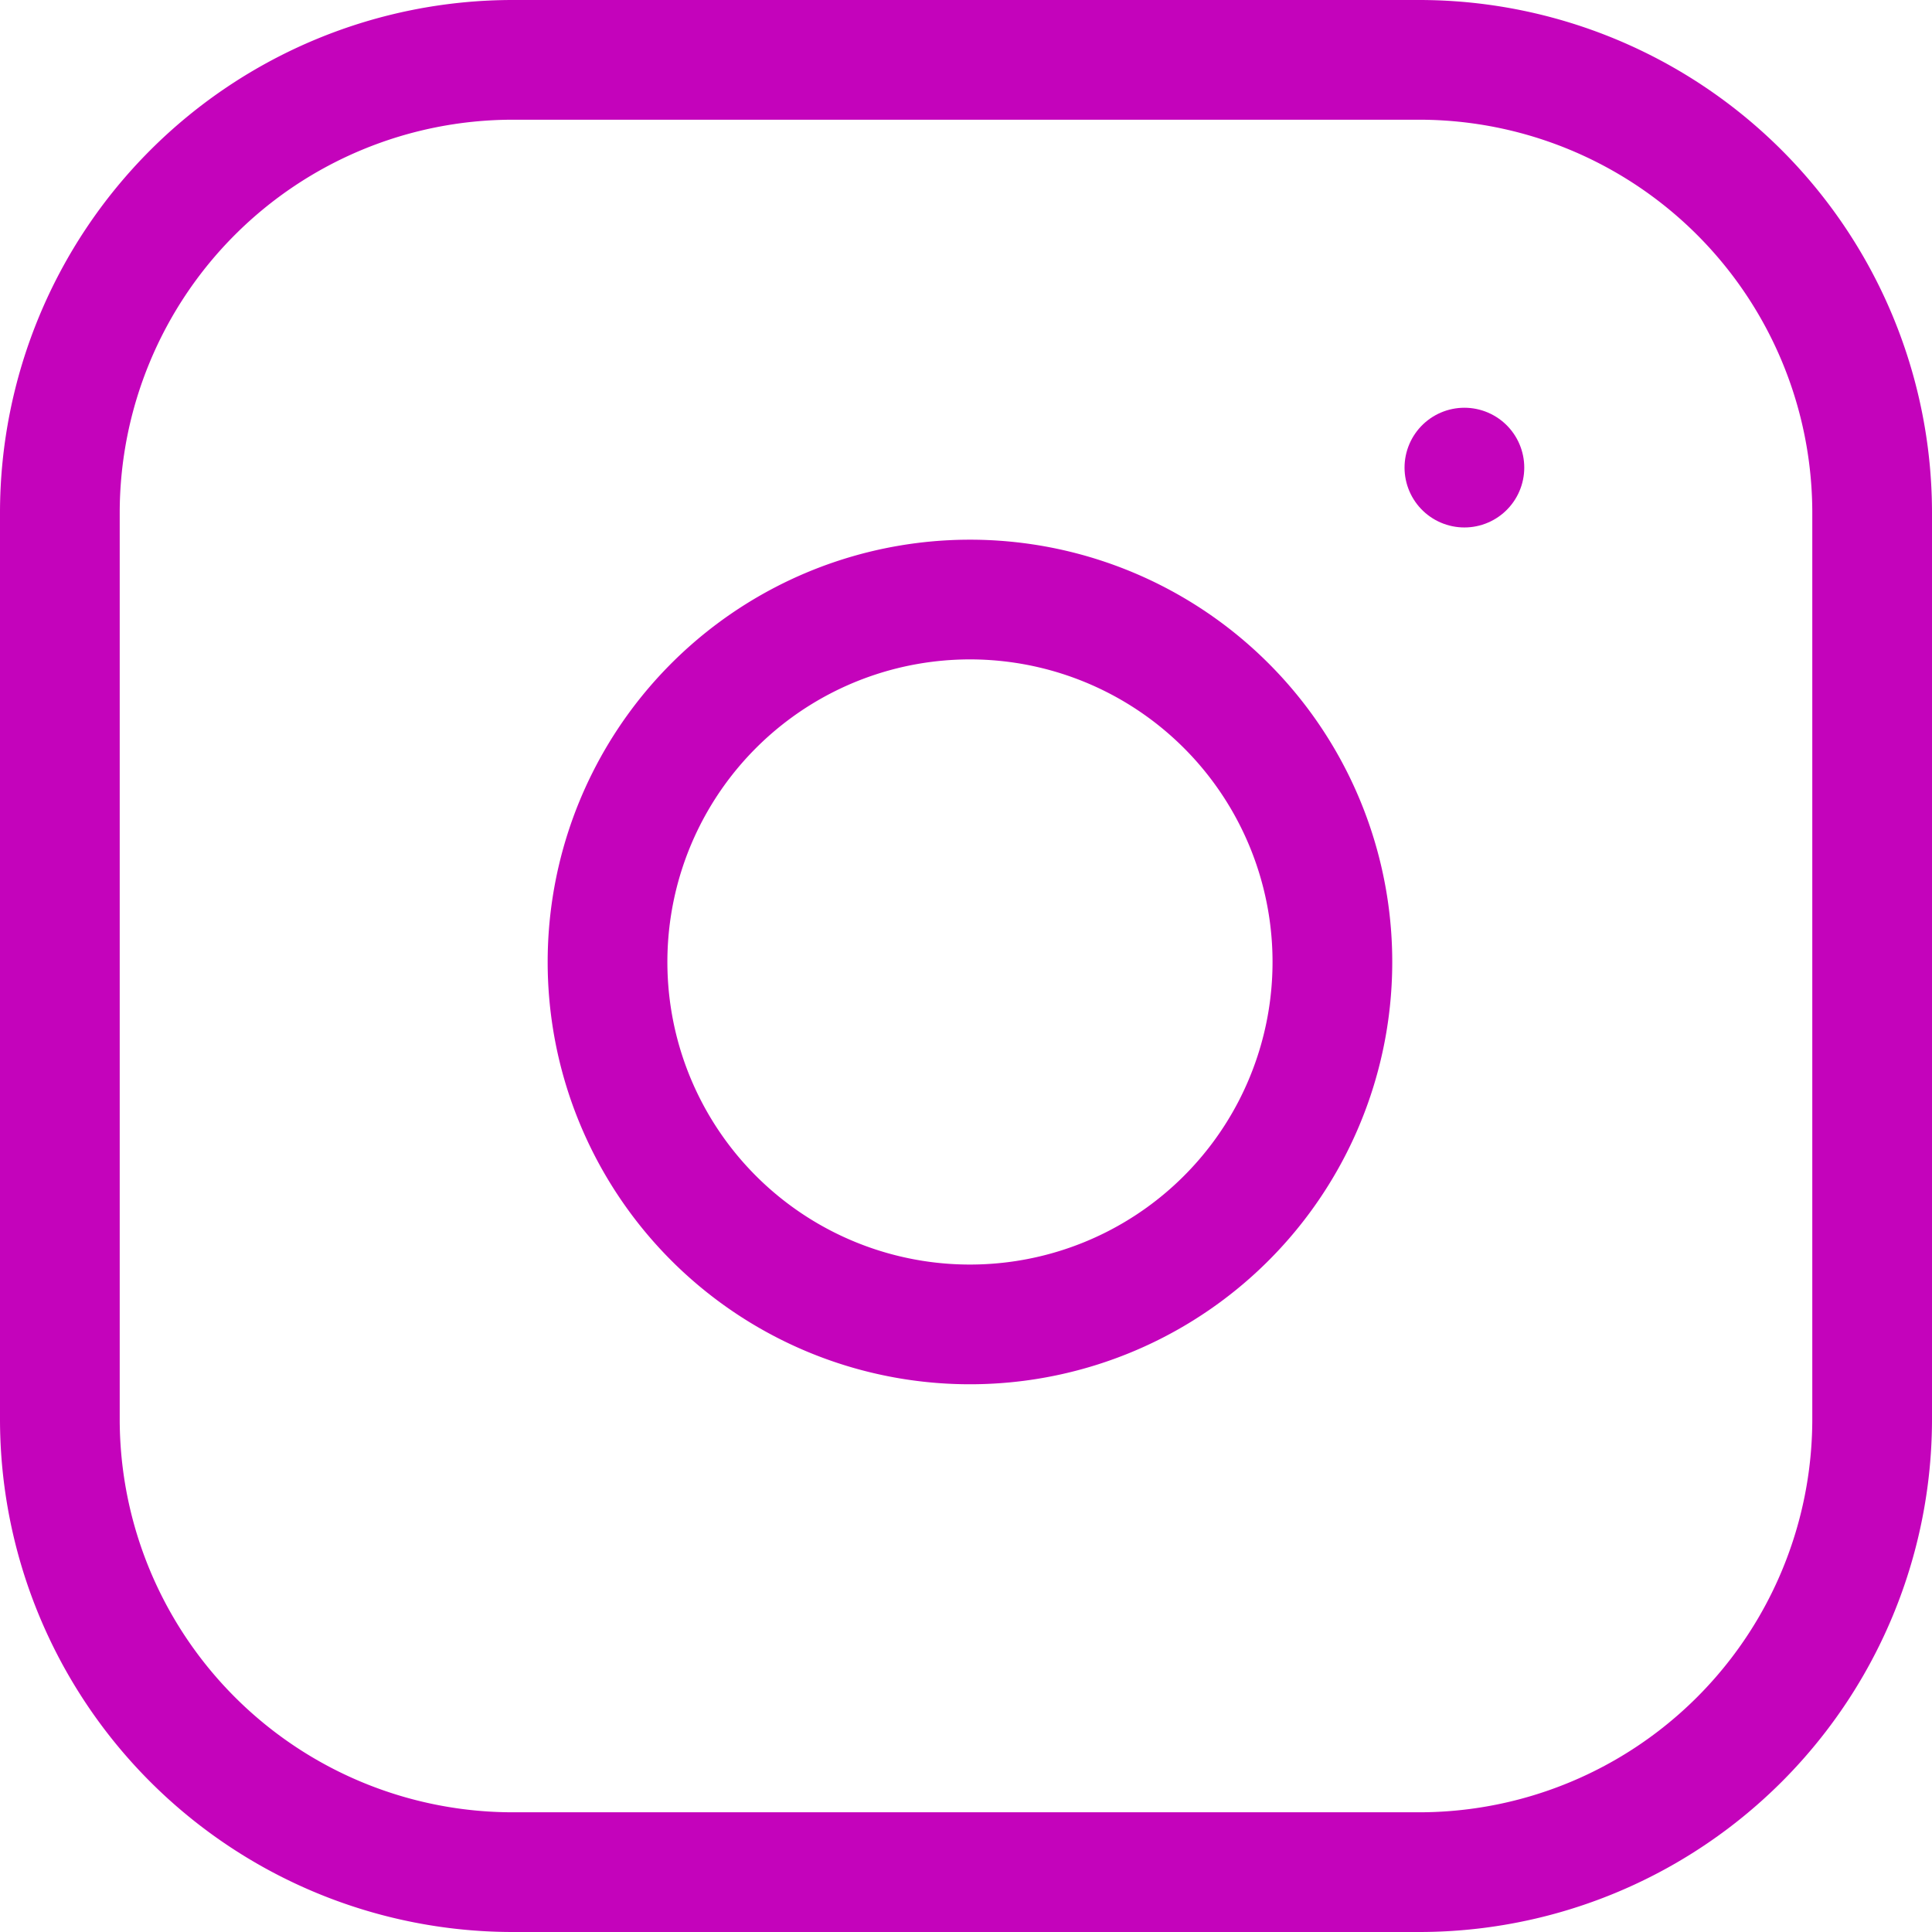
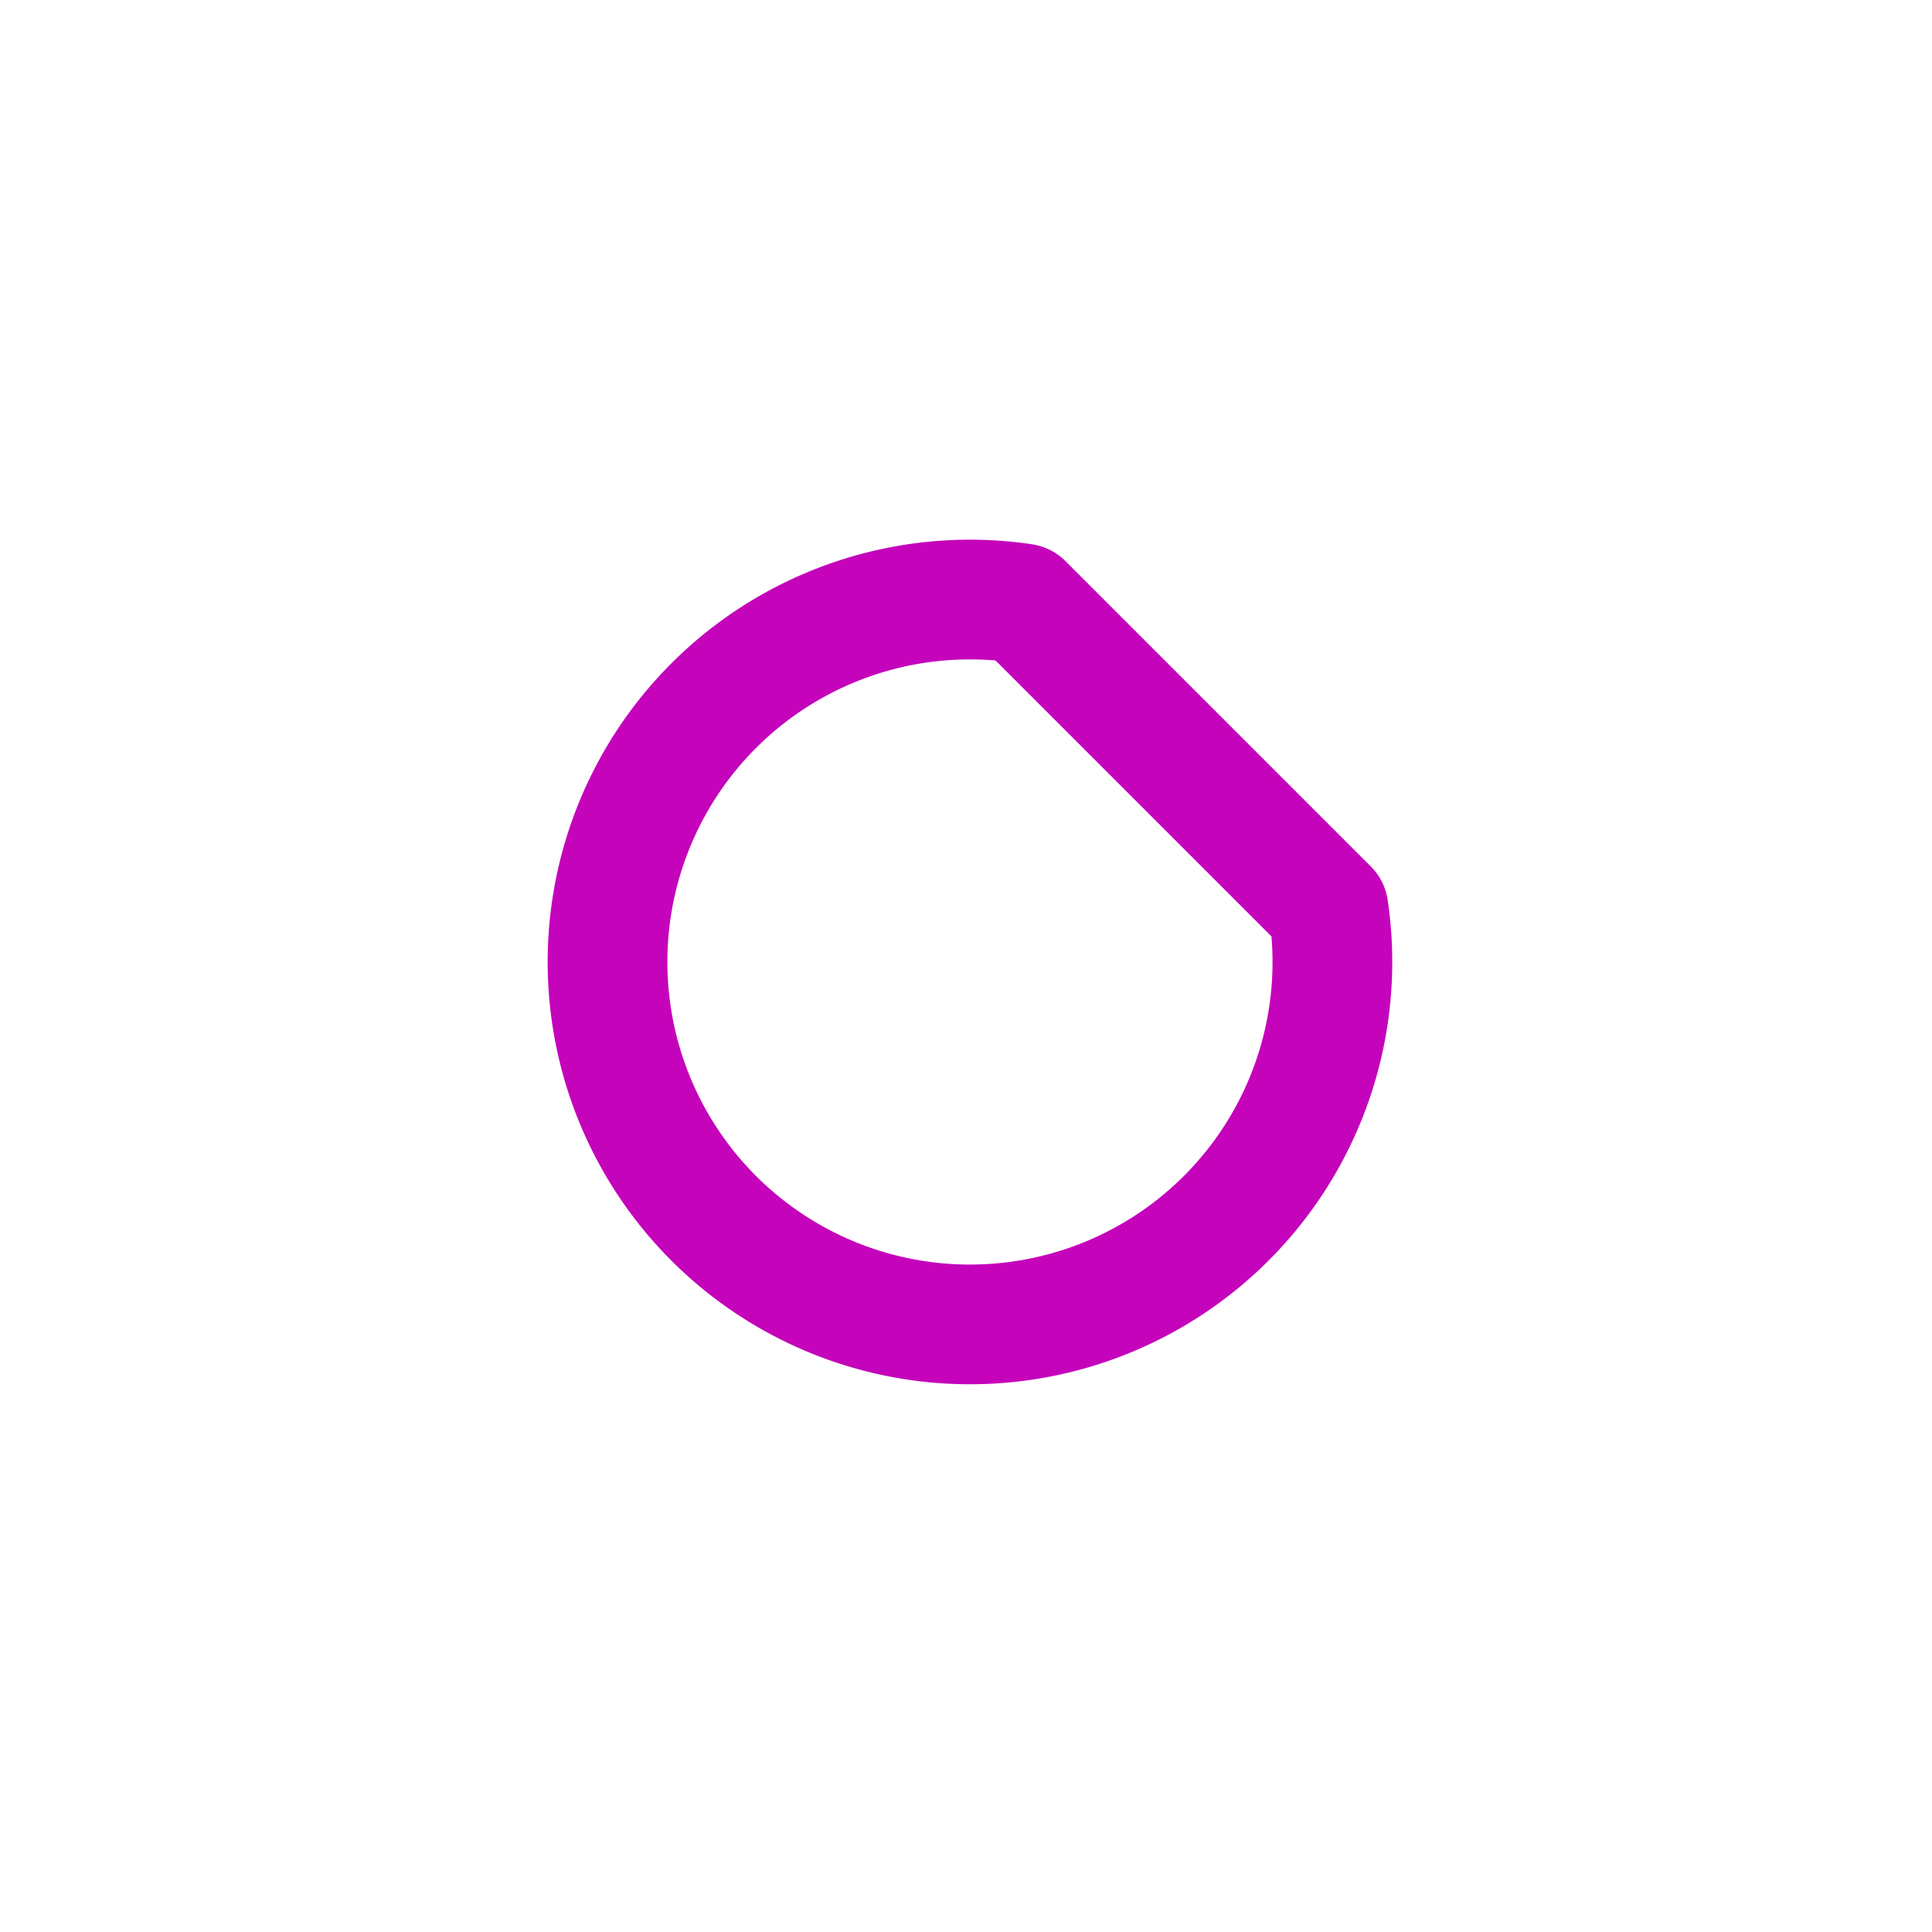
<svg xmlns="http://www.w3.org/2000/svg" width="32.277" height="32.277" viewBox="0 0 32.277 32.277">
  <g id="insta" transform="translate(1 1)">
-     <path id="Path_4" data-name="Path 4" d="M10.569,3H25.708a7.569,7.569,0,0,1,7.569,7.569V25.708a7.569,7.569,0,0,1-7.569,7.569H10.569A7.569,7.569,0,0,1,3,25.708V10.569A7.569,7.569,0,0,1,10.569,3Z" transform="translate(-3 -3)" fill="none" stroke="#c403bb" stroke-linecap="round" stroke-linejoin="round" stroke-width="2" />
-     <path id="Path_5" data-name="Path 5" d="M24.11,17.1a6.055,6.055,0,1,1-5.1-5.1A6.055,6.055,0,0,1,24.11,17.1Z" transform="translate(-2.916 -2.918)" fill="none" stroke="#c403bb" stroke-linecap="round" stroke-linejoin="round" stroke-width="2" />
-     <path id="Path_6" data-name="Path 6" d="M26.25,9.75h0" transform="translate(-2.785 -2.938)" fill="none" stroke="#c403bb" stroke-linecap="round" stroke-linejoin="round" stroke-width="2" />
+     <path id="Path_5" data-name="Path 5" d="M24.11,17.1a6.055,6.055,0,1,1-5.1-5.1Z" transform="translate(-2.916 -2.918)" fill="none" stroke="#c403bb" stroke-linecap="round" stroke-linejoin="round" stroke-width="2" />
  </g>
</svg>